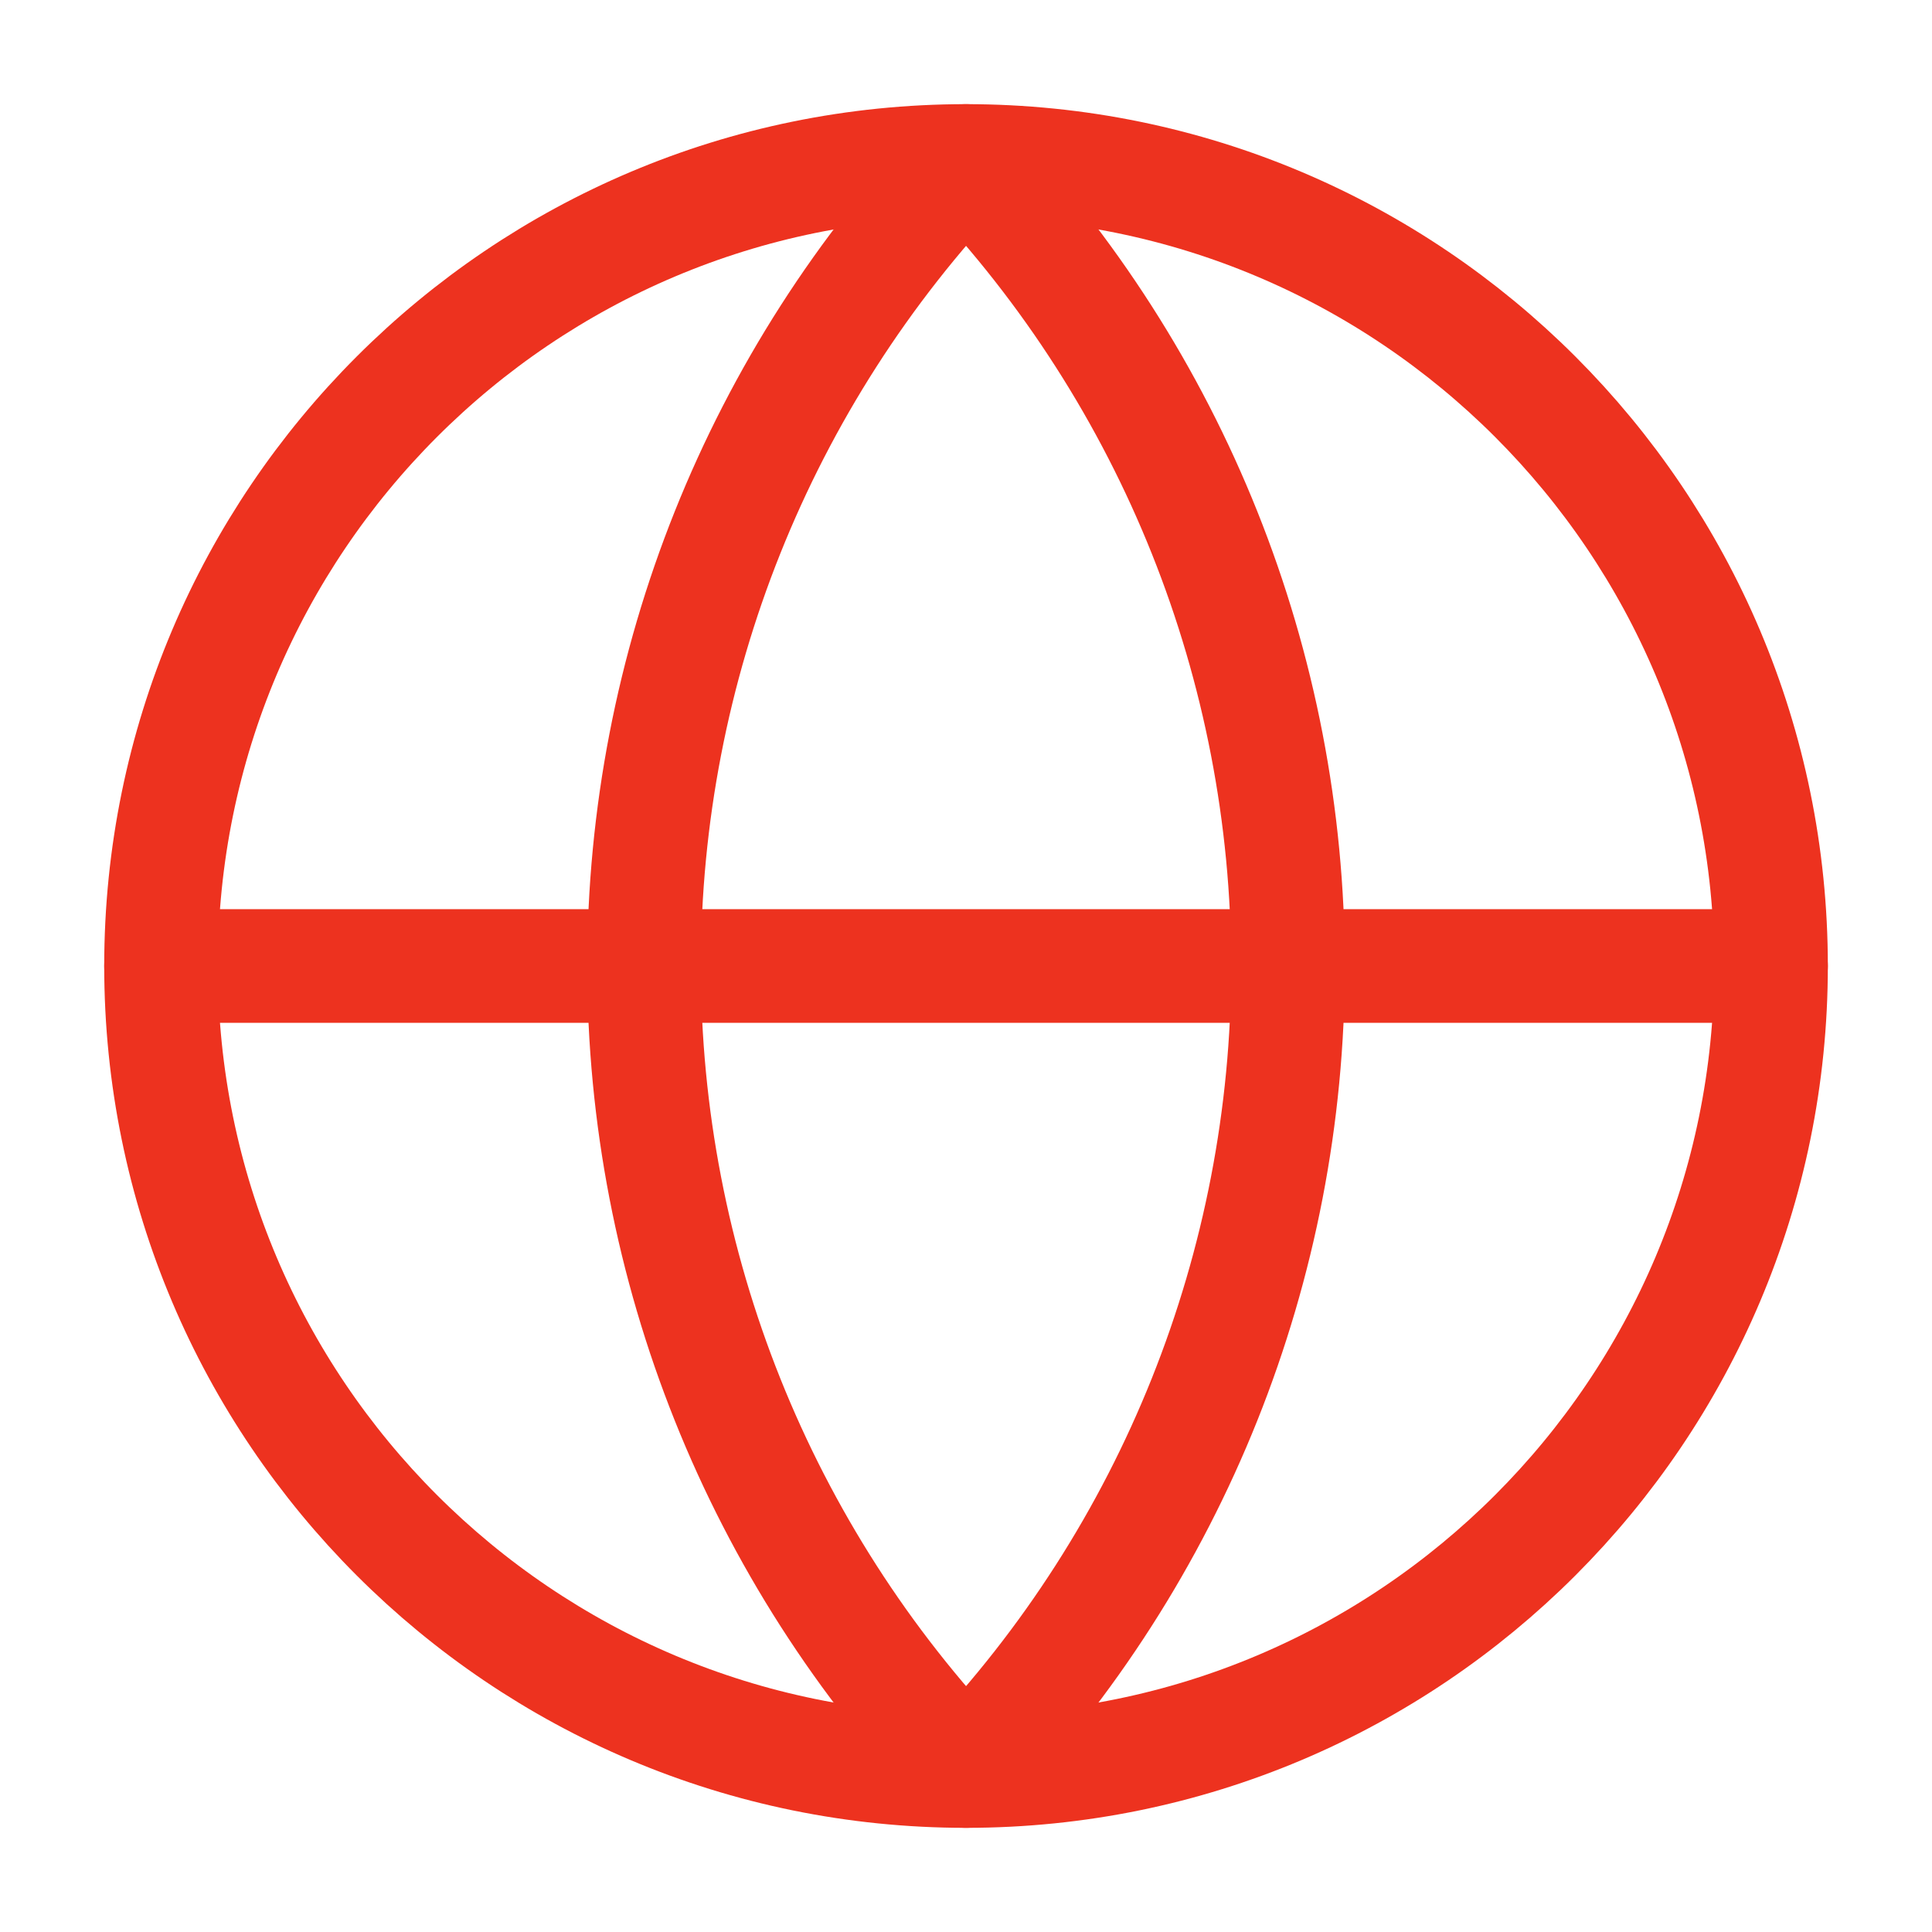
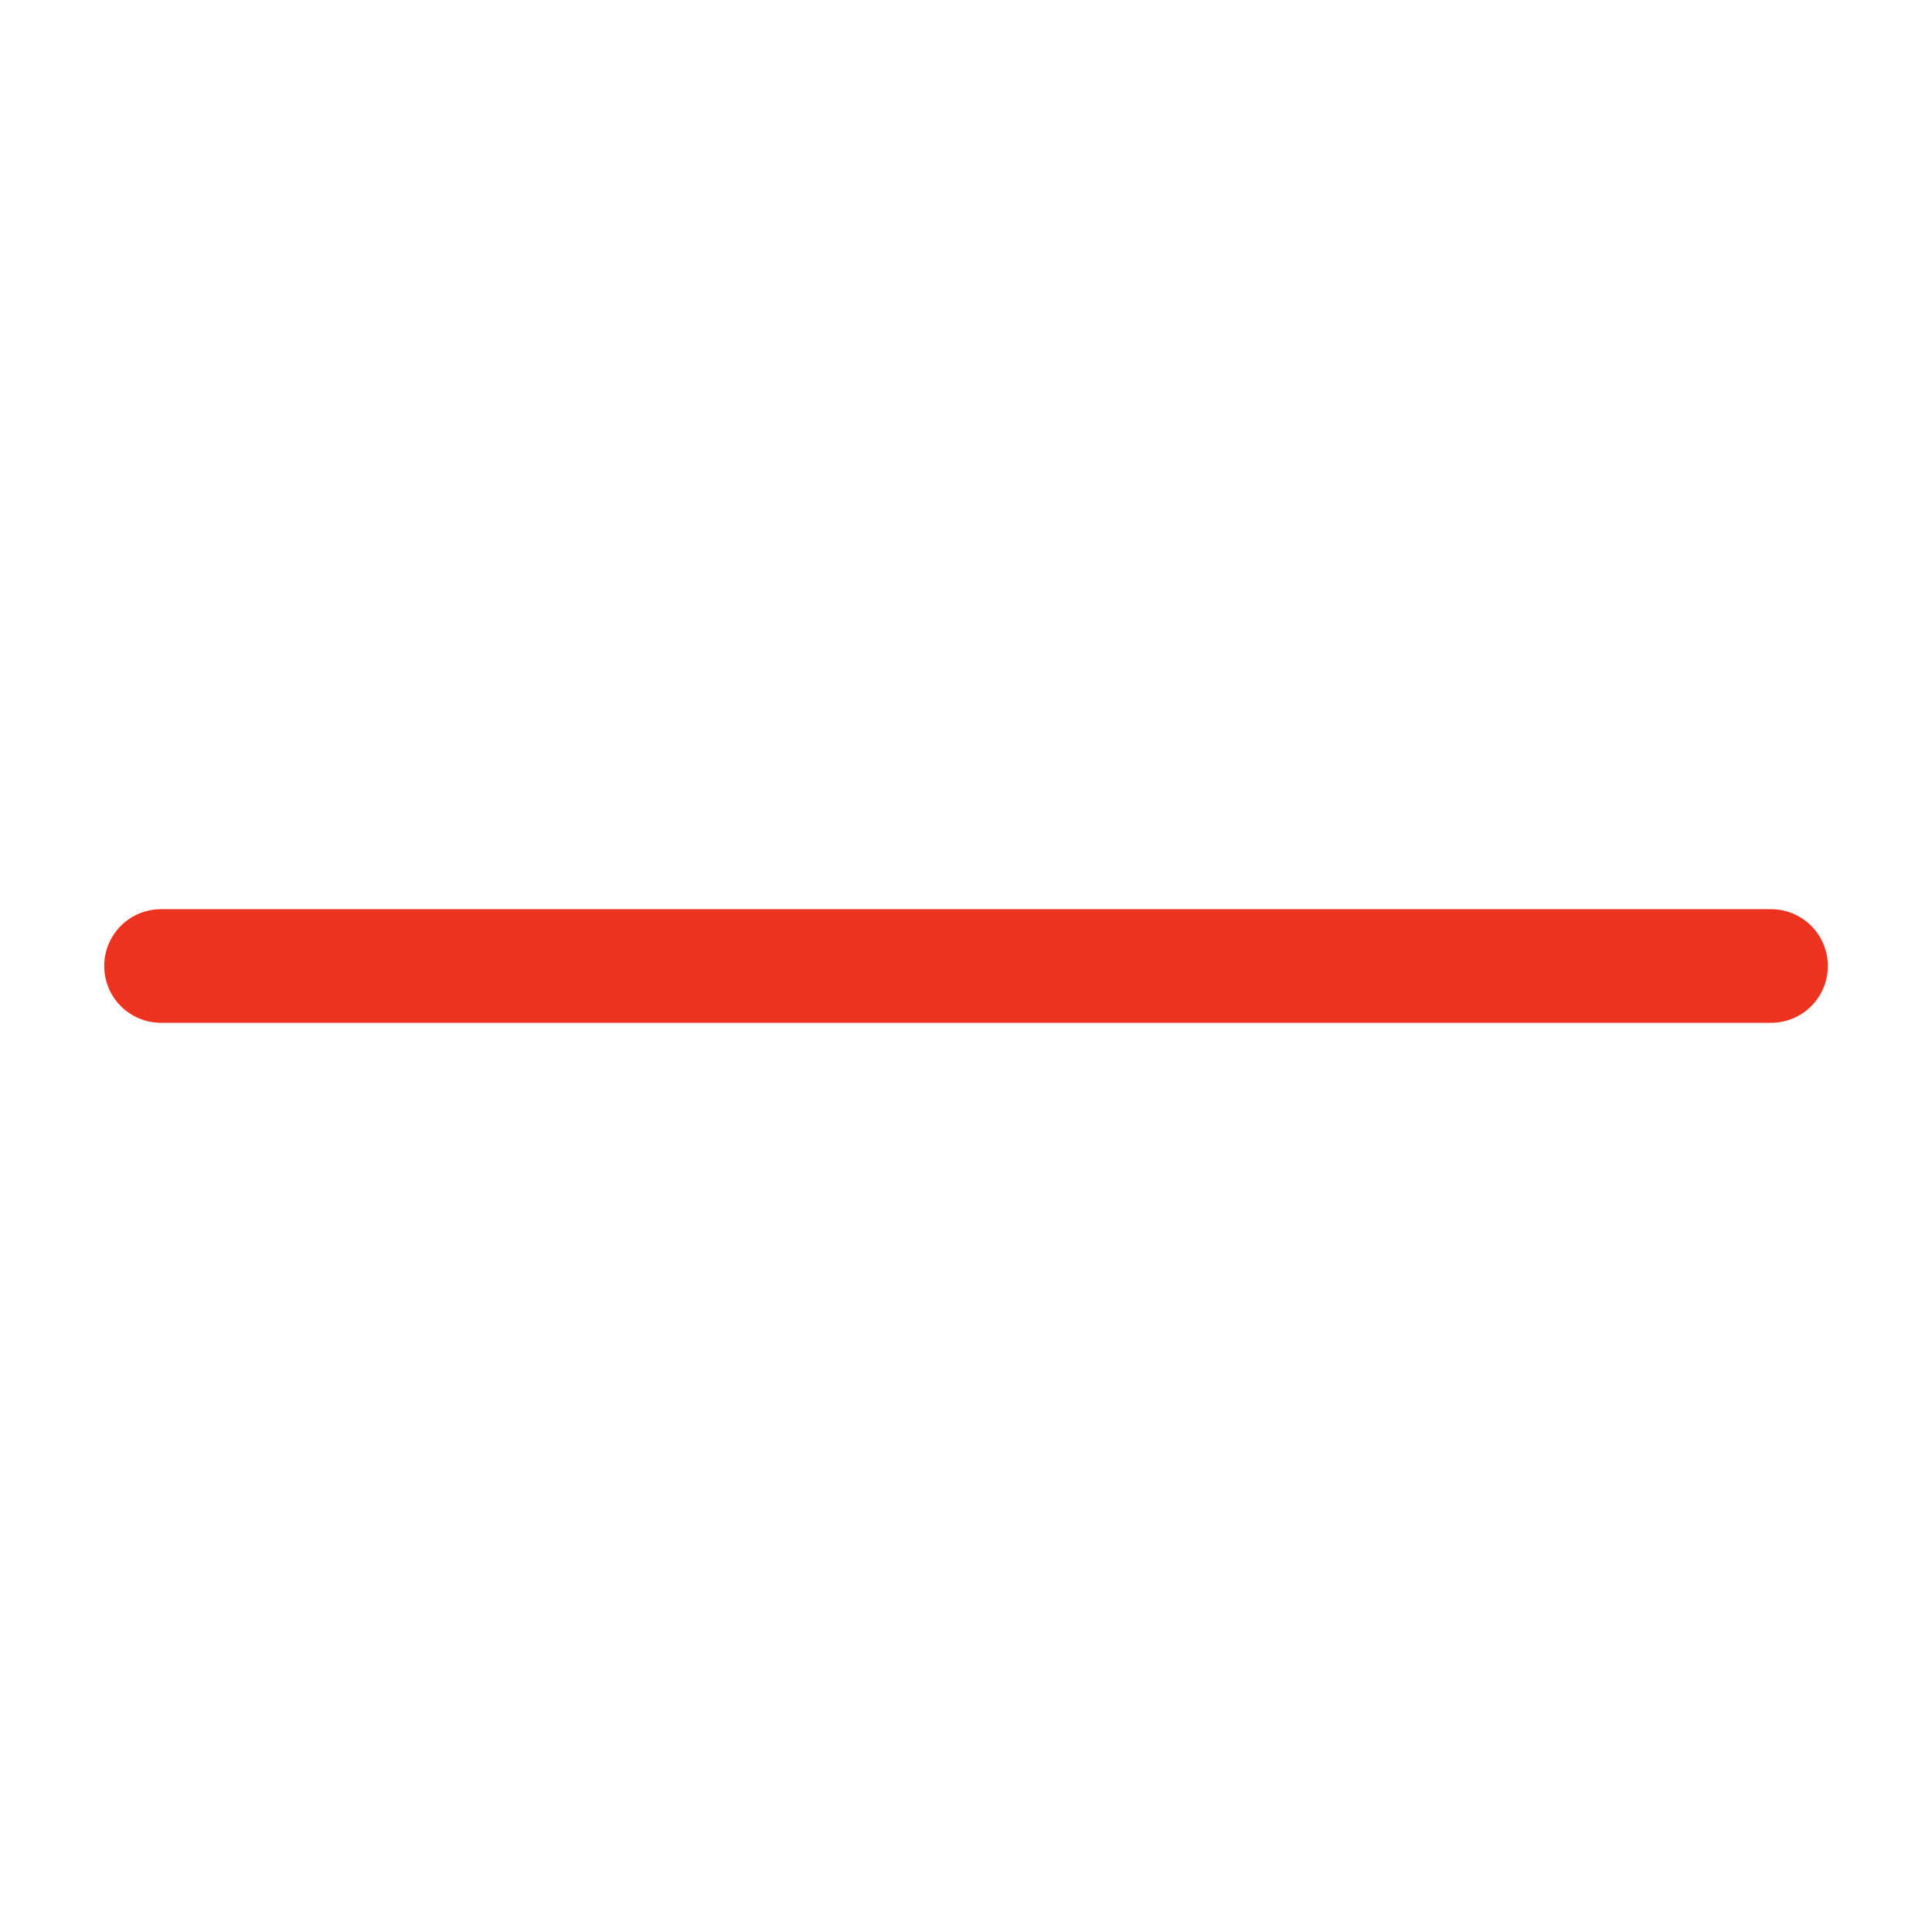
<svg xmlns="http://www.w3.org/2000/svg" width="34" height="34" viewBox="0 0 34 34" fill="none">
-   <path d="M17.001 31.167C24.825 31.167 31.167 24.824 31.167 17C31.167 9.176 24.825 2.833 17.001 2.833C9.177 2.833 2.834 9.176 2.834 17C2.834 24.824 9.177 31.167 17.001 31.167Z" stroke="#ED321F" stroke-width="2" stroke-linecap="round" stroke-linejoin="round" />
-   <path d="M17.001 2.833C13.363 6.653 11.334 11.725 11.334 17C11.334 22.275 13.363 27.347 17.001 31.167C20.638 27.347 22.667 22.275 22.667 17C22.667 11.725 20.638 6.653 17.001 2.833Z" stroke="#ED321F" stroke-width="2" stroke-linecap="round" stroke-linejoin="round" />
  <path d="M2.834 17H31.167" stroke="#ED321F" stroke-width="2" stroke-linecap="round" stroke-linejoin="round" />
</svg>